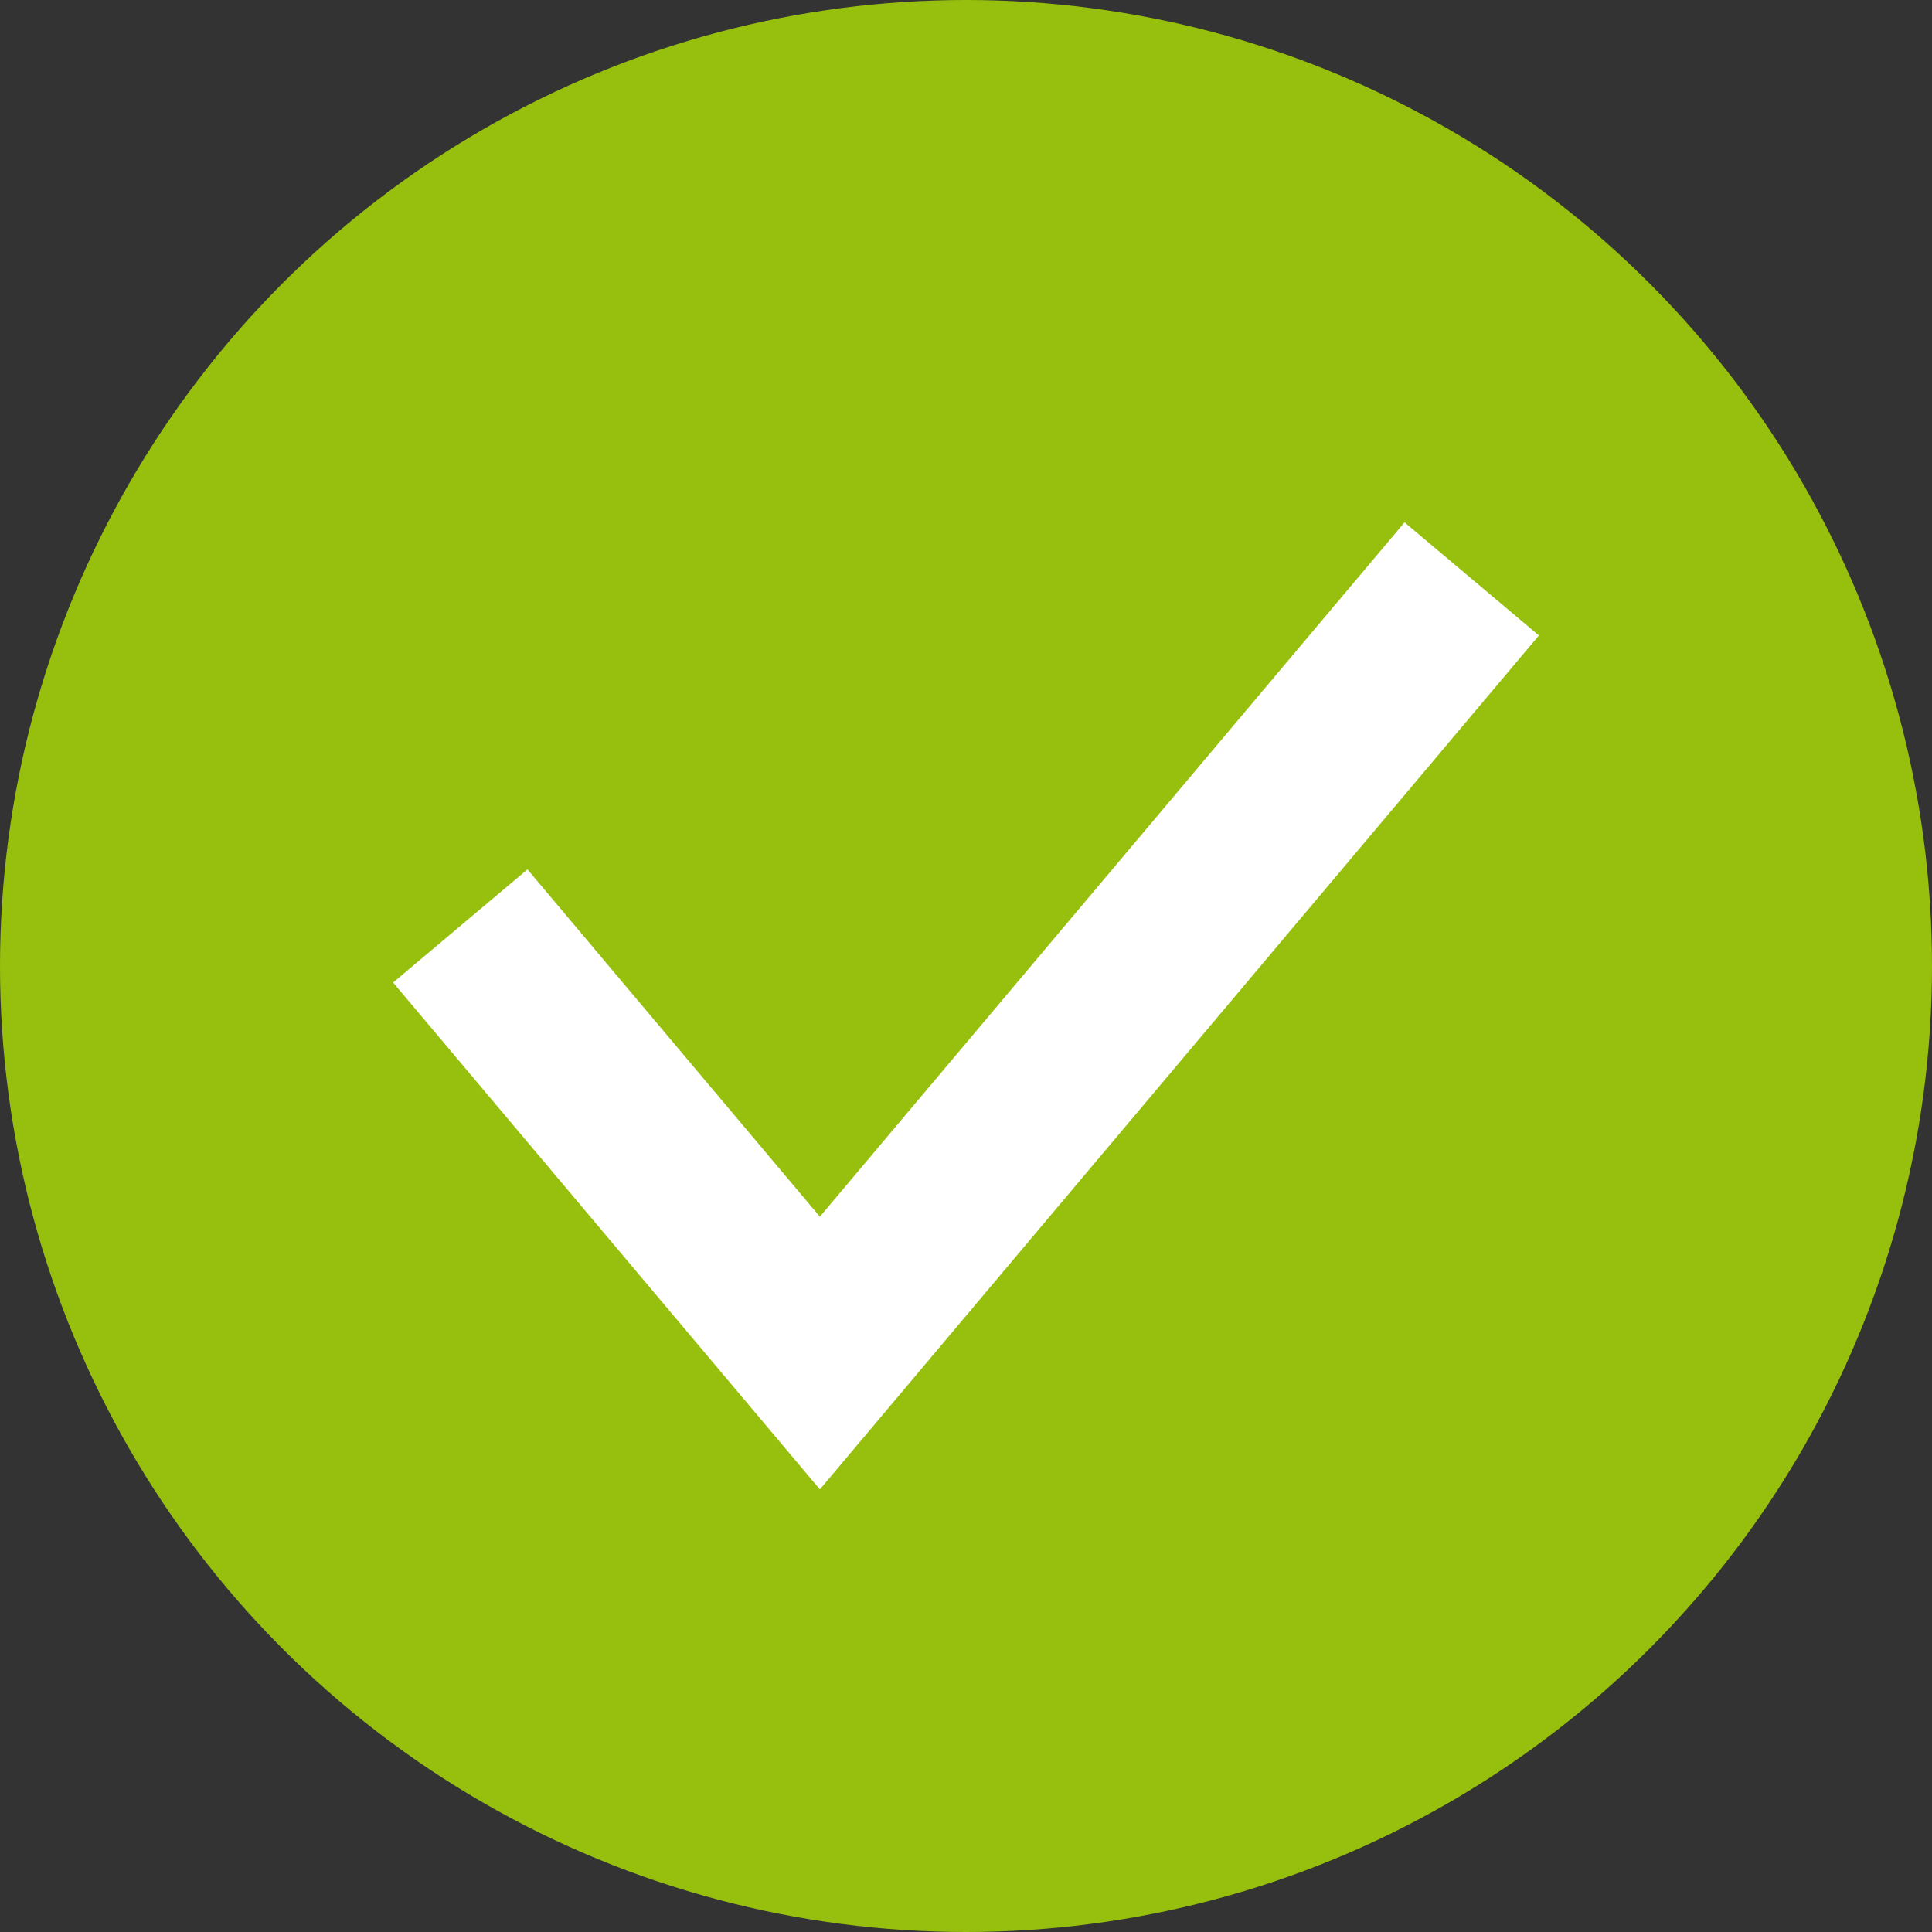
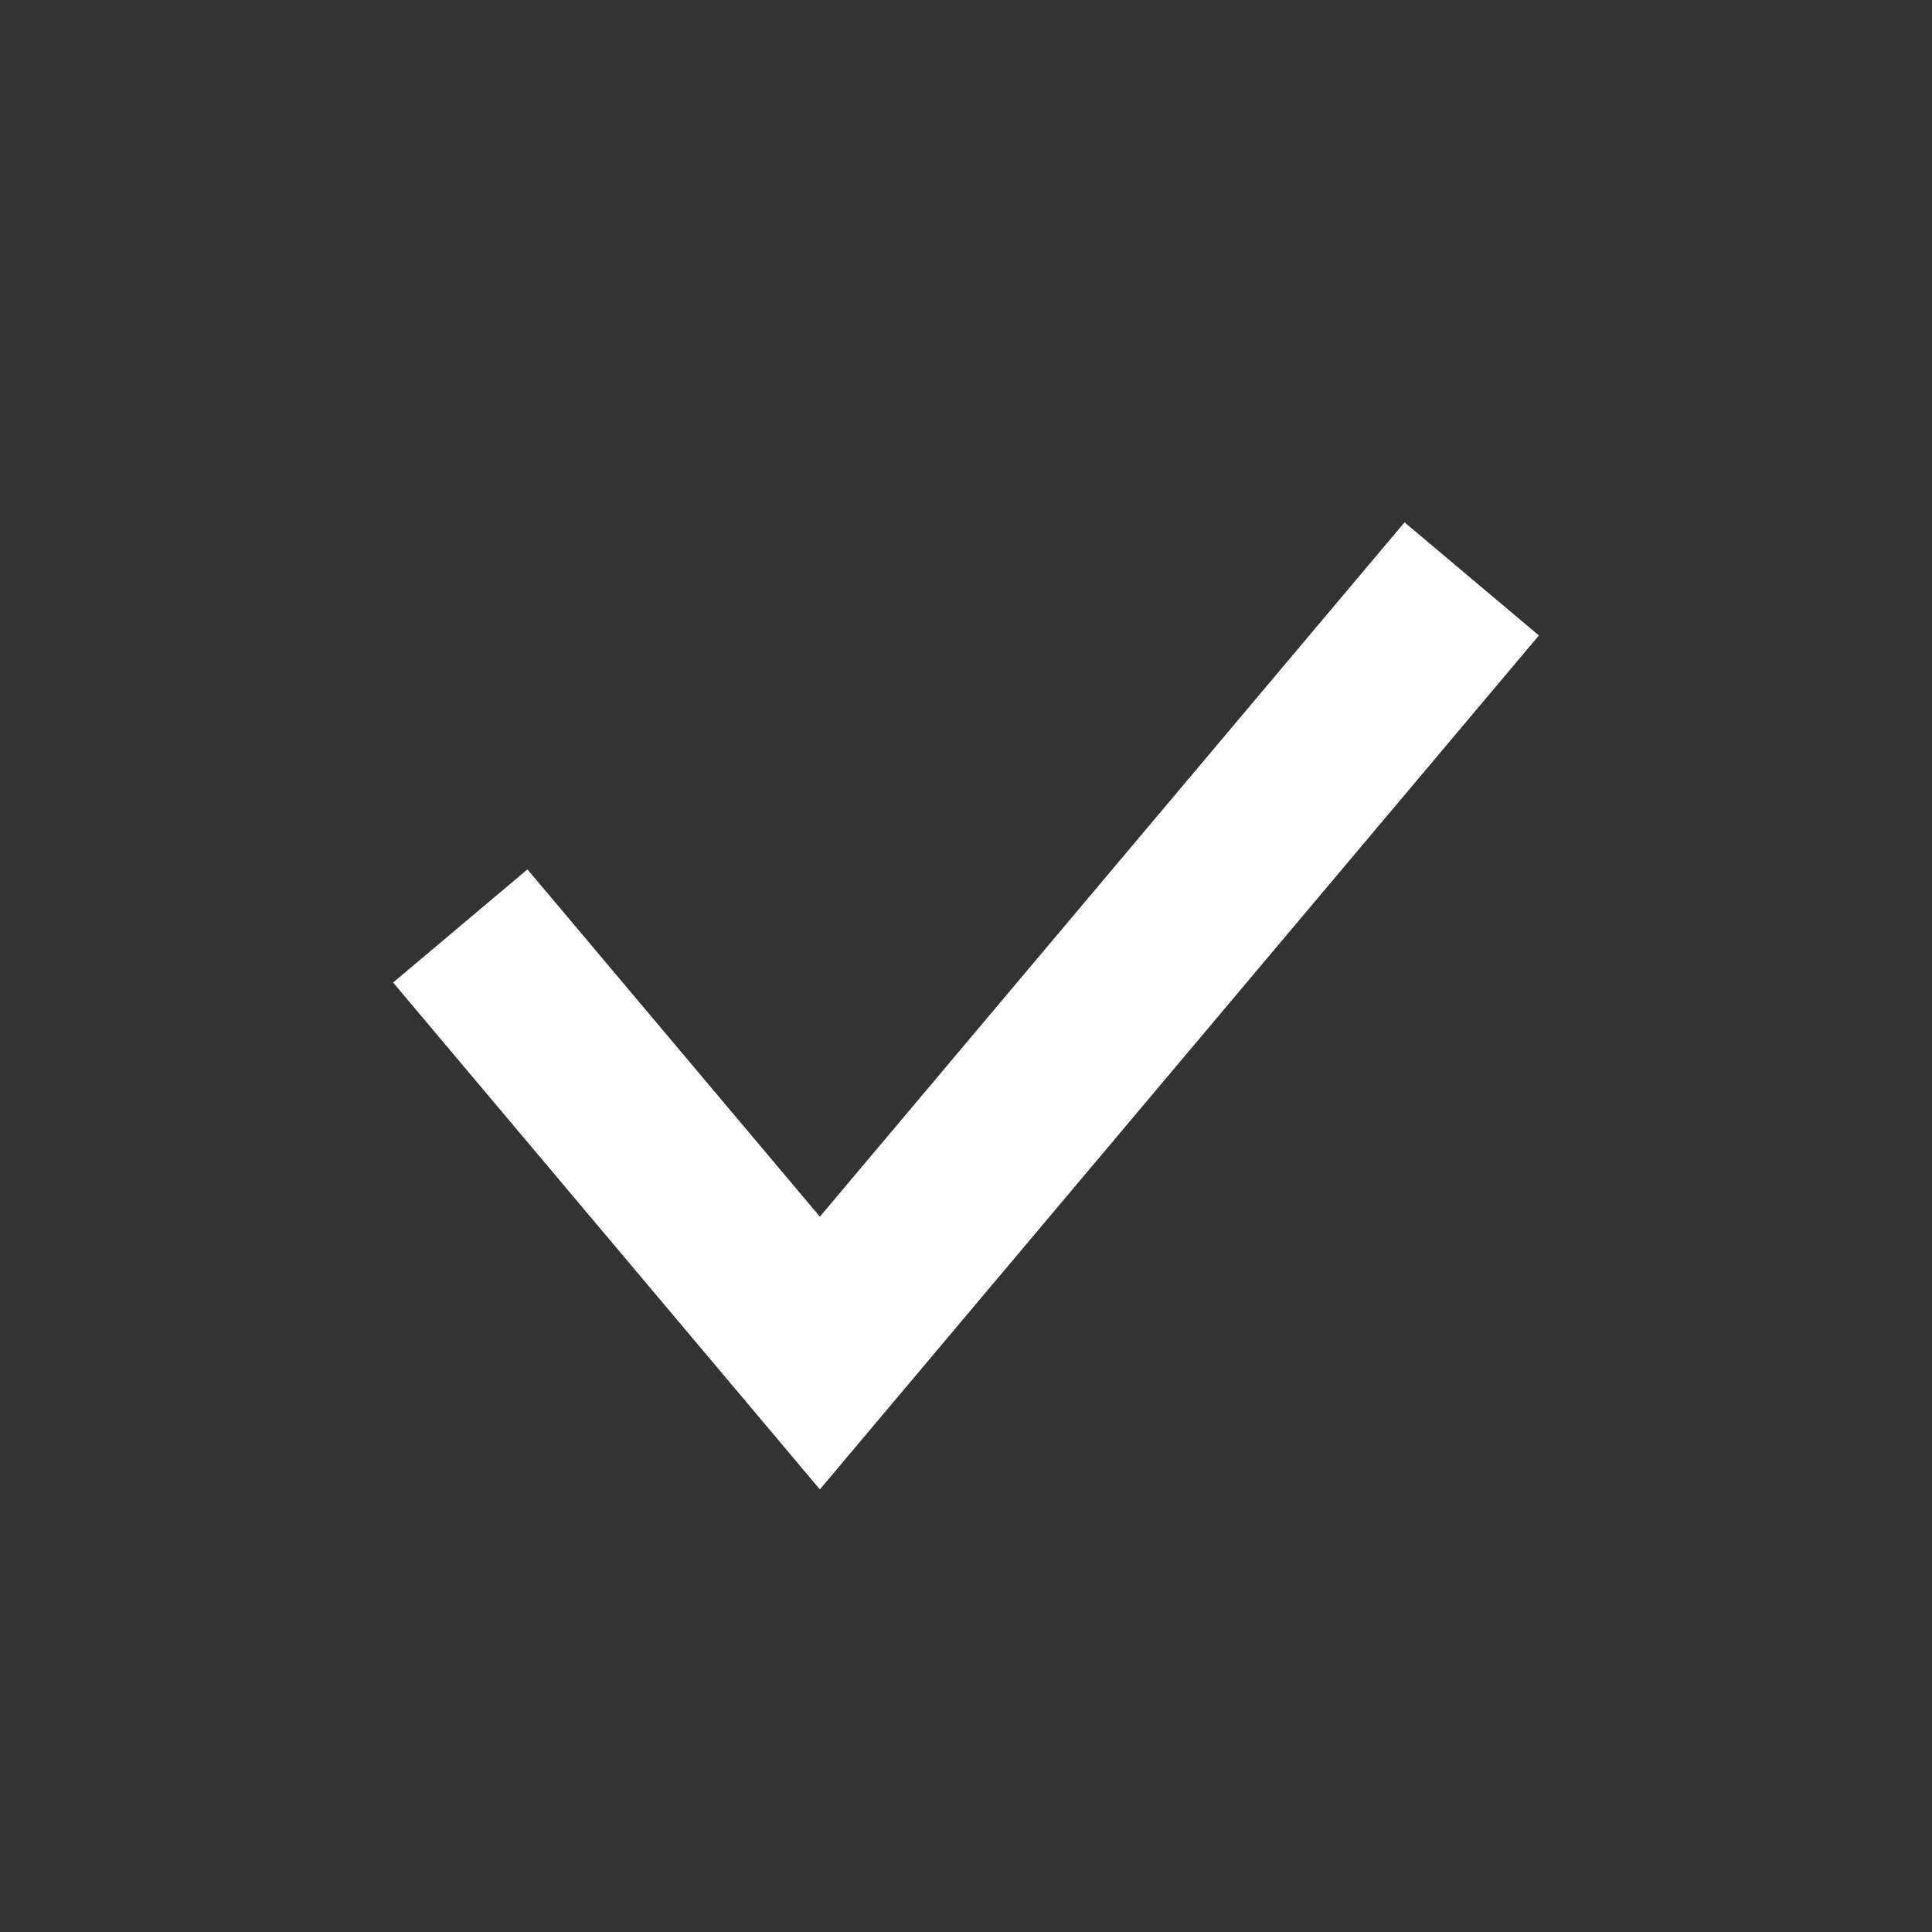
<svg xmlns="http://www.w3.org/2000/svg" width="33" height="33" viewBox="0 0 33 33">
  <rect x="0" y="0" width="33" height="33" fill="#333333" stroke="none" />
  <g id="Gruppe_939" data-name="Gruppe 939" transform="translate(-1020 -1340)">
-     <circle id="Ellipse_54" data-name="Ellipse 54" cx="16.5" cy="16.5" r="16.5" transform="translate(1020 1340)" fill="#97bf0d" />
    <path id="Pfad_455" data-name="Pfad 455" d="M-1071.276-20901.434l6.142,7.295,11.134-13.223" transform="translate(2099.138 22257.25)" fill="none" stroke="#fff" stroke-width="3" />
  </g>
</svg>